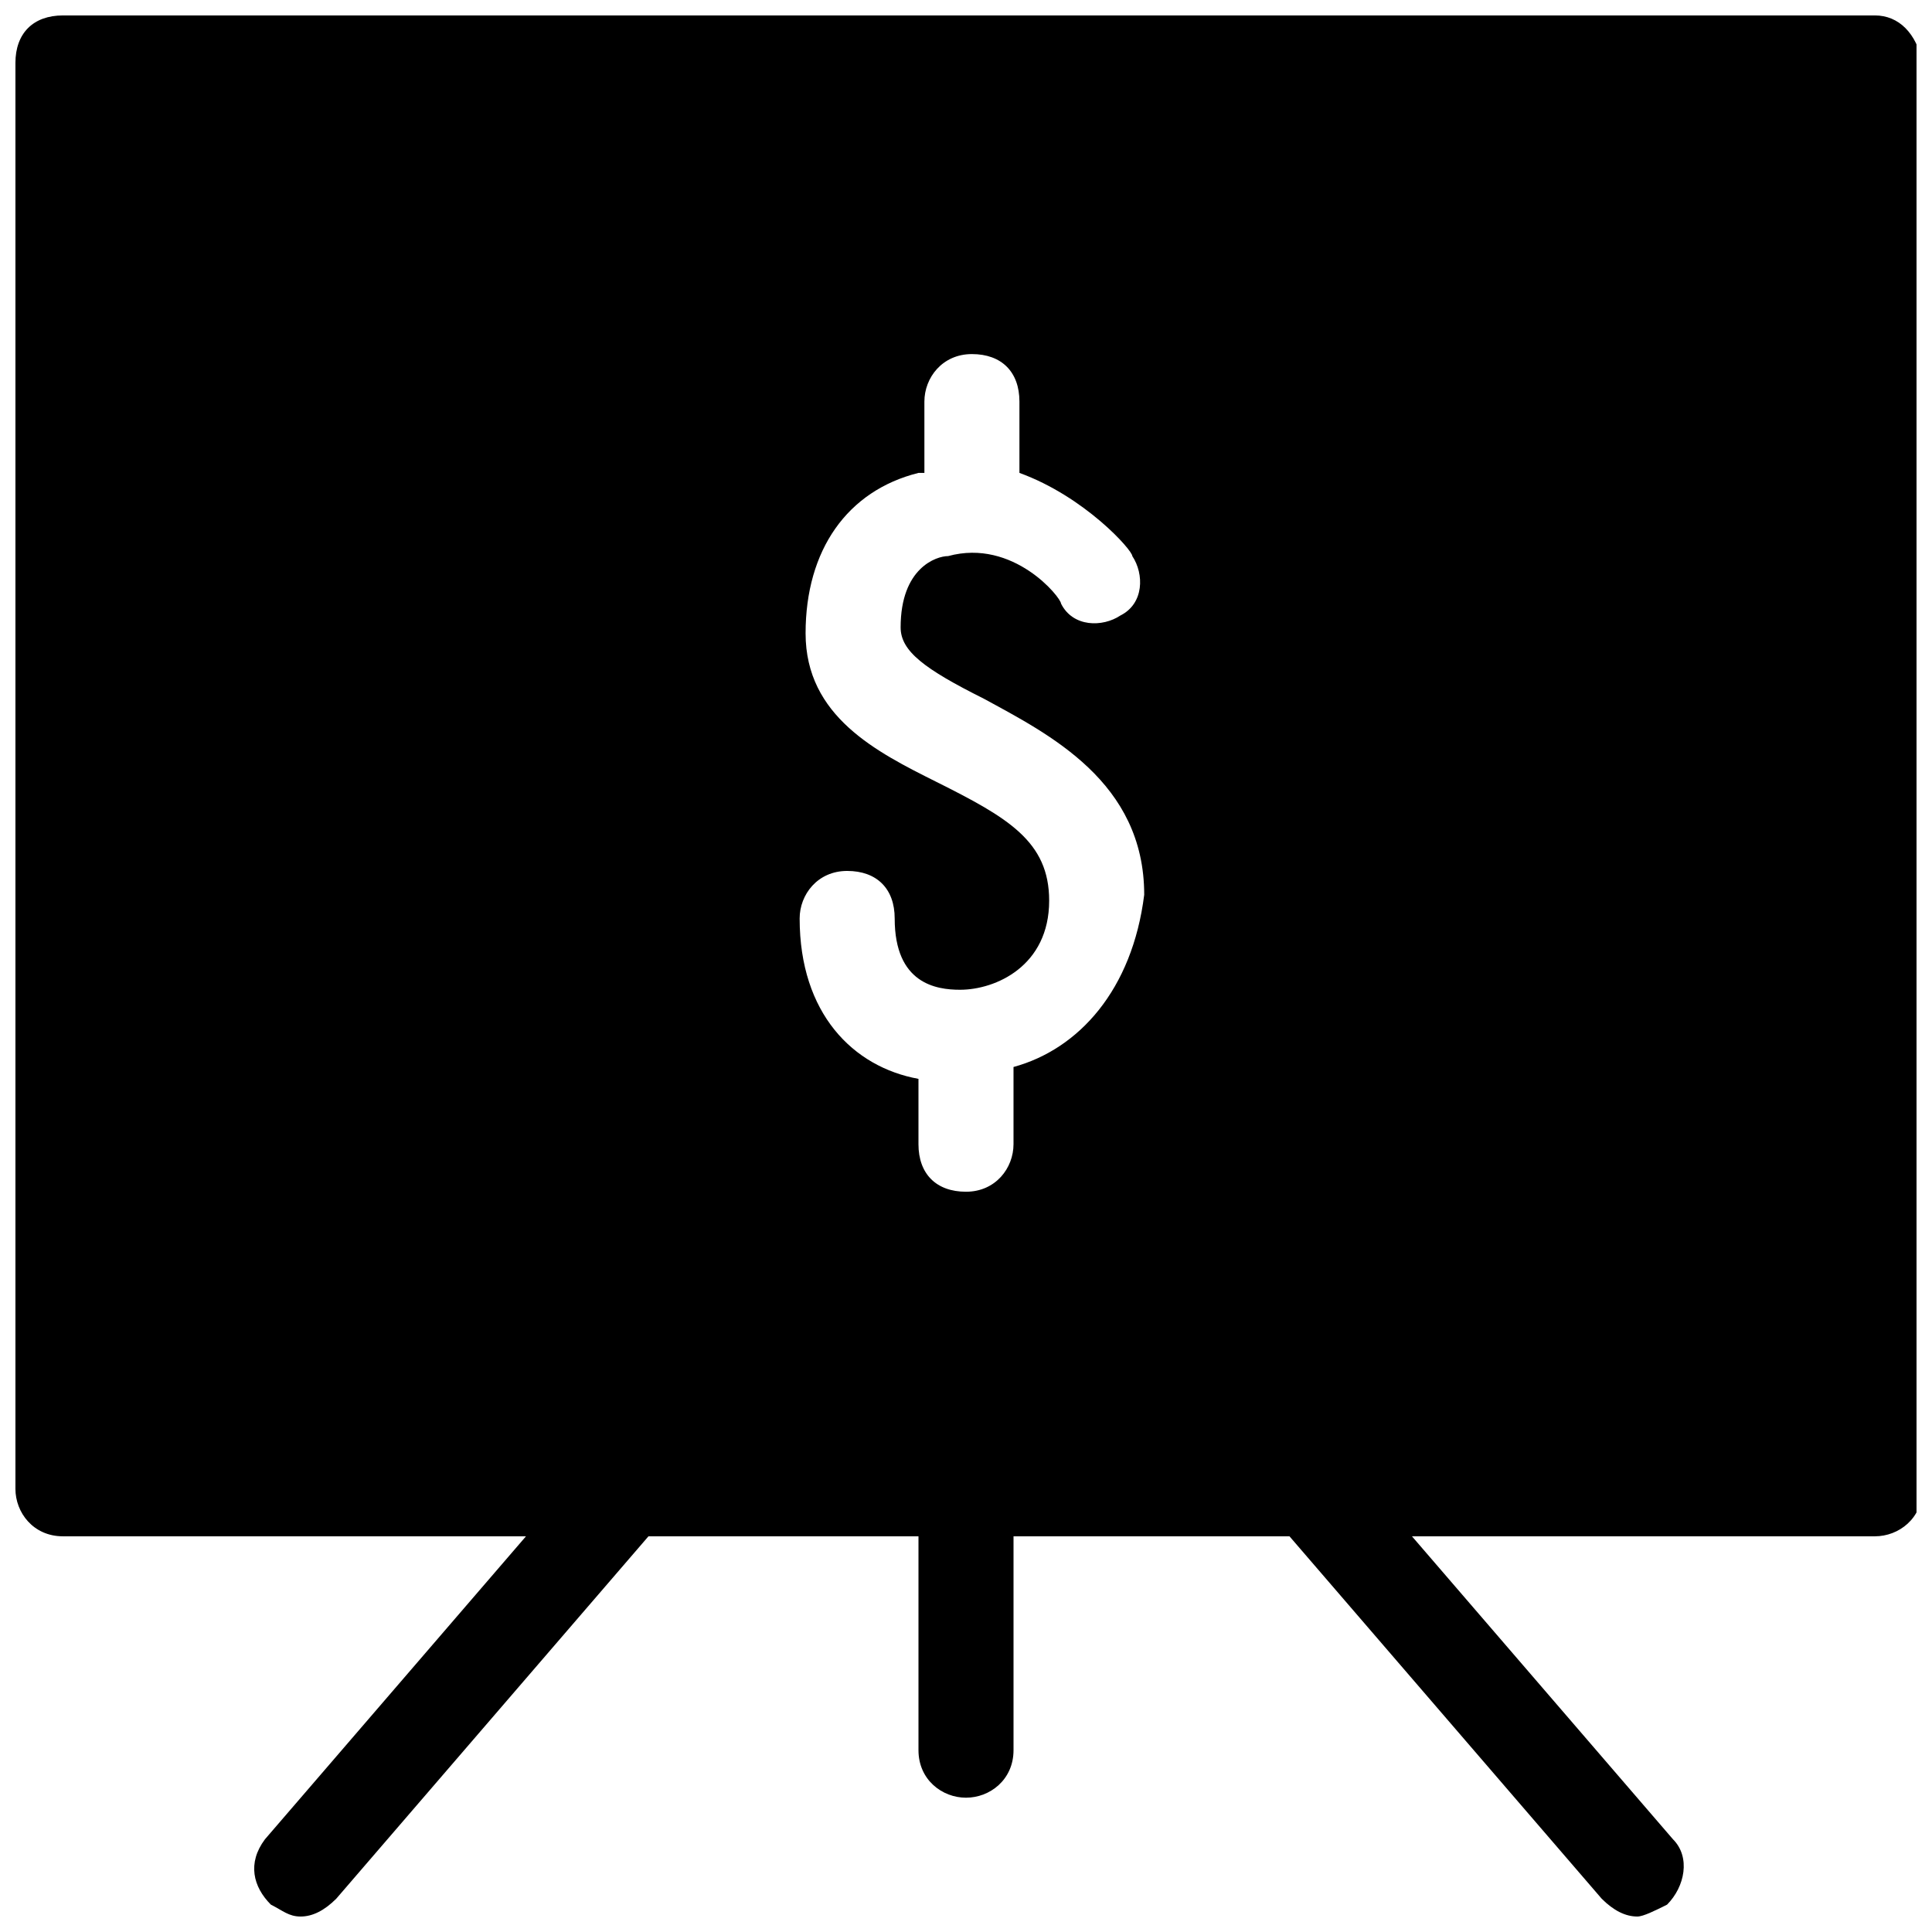
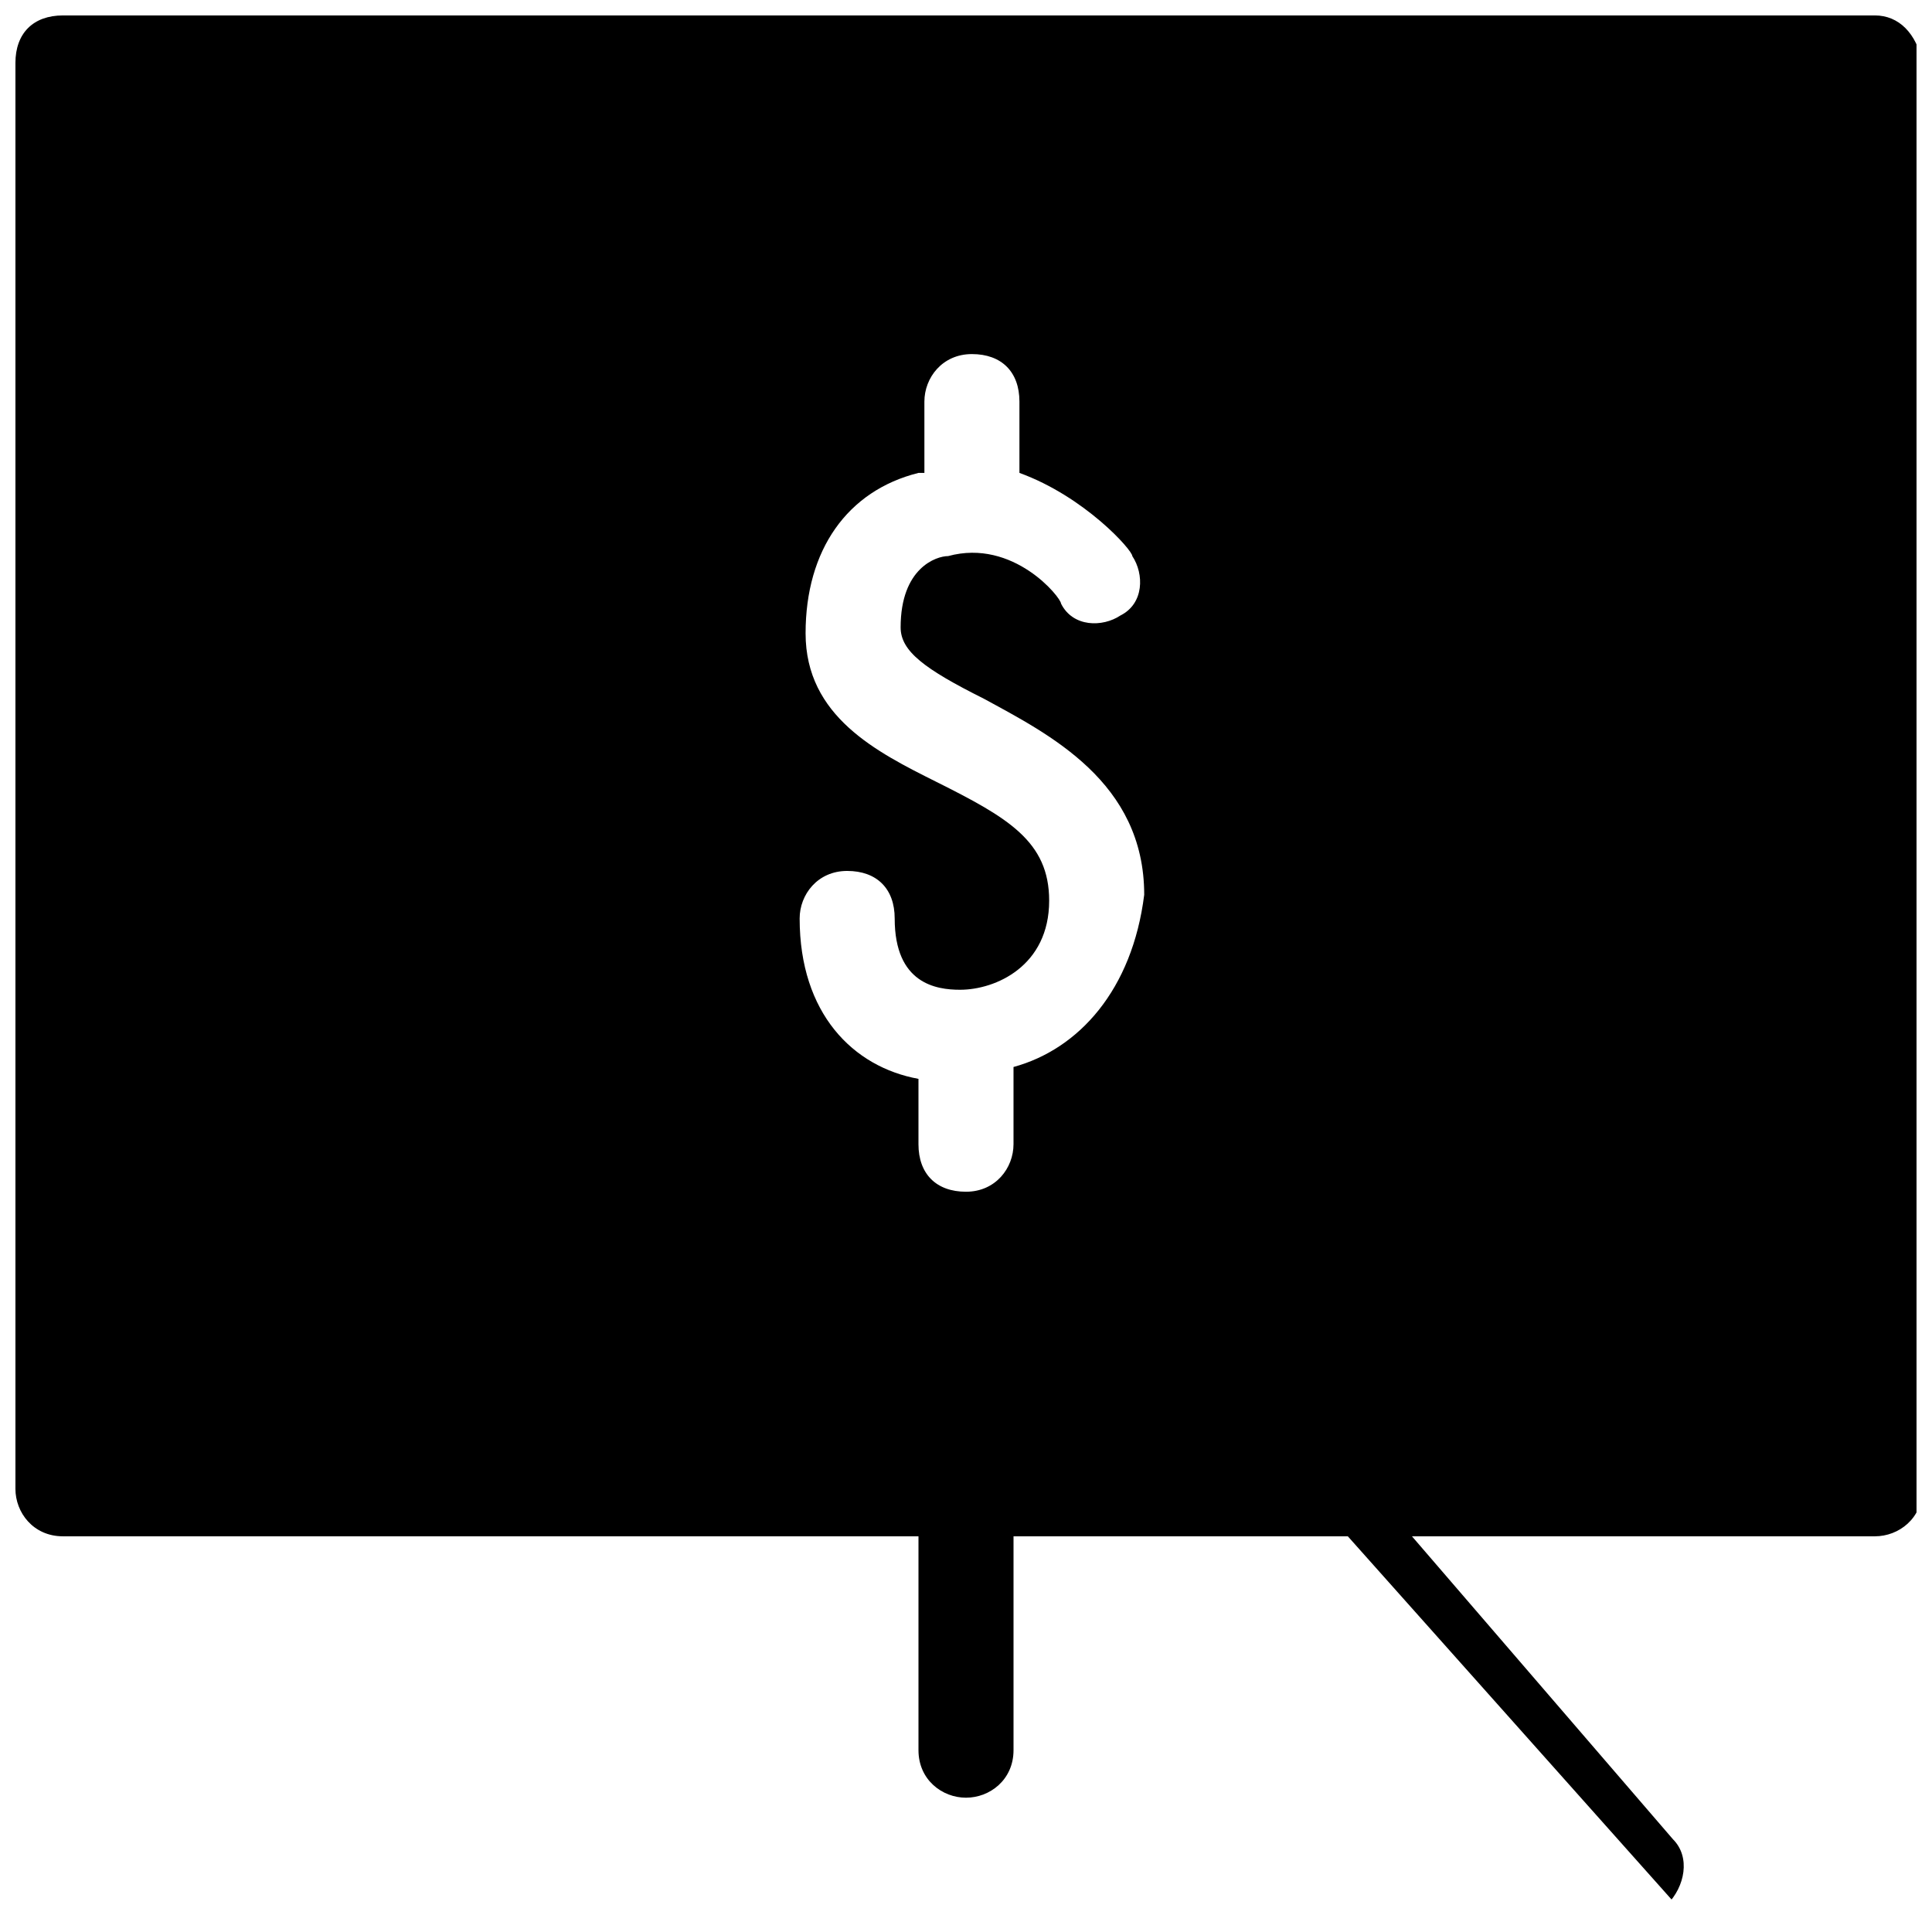
<svg xmlns="http://www.w3.org/2000/svg" width="800px" height="800px" version="1.1" viewBox="144 144 512 512">
  <defs>
    <clipPath id="c">
      <path d="m211 525h114v126.9h-114z" />
    </clipPath>
    <clipPath id="b">
-       <path d="m477 524h114v127.9h-114z" />
+       <path d="m477 524h114v127.9z" />
    </clipPath>
    <clipPath id="a">
      <path d="m148.09 148.09h503.81v403.91h-503.81z" />
    </clipPath>
  </defs>
  <g clip-path="url(#c)">
-     <path d="m223.66 651.9c-3.148 0-4.723-1.574-7.871-3.148-4.723-4.723-6.297-11.02-1.574-17.32l88.168-102.34c4.723-4.723 11.02-4.723 17.32-1.574 4.723 4.723 6.297 11.02 1.574 17.32l-88.168 102.34c-3.152 3.148-6.301 4.723-9.449 4.723z" />
-   </g>
+     </g>
  <g clip-path="url(#b)">
    <path d="m577.91 651.9c-3.148 0-6.297-1.574-9.445-4.723l-88.168-102.34c-4.723-4.723-3.148-12.594 1.574-17.32 4.723-4.723 12.594-3.148 17.32 1.574l88.168 102.34c4.723 4.723 3.148 12.594-1.574 17.32-3.152 1.574-6.301 3.148-7.875 3.148z" />
  </g>
  <path d="m400 620.41c-6.297 0-12.594-4.723-12.594-12.594v-70.848c0-6.297 4.723-12.594 12.594-12.594s12.594 4.723 12.594 12.594v70.848c0 7.871-6.297 12.594-12.594 12.594z" />
  <g clip-path="url(#a)">
    <path d="m640.88 148.09h-480.2c-7.871 0-12.594 4.723-12.594 12.594v377.86c0 6.297 4.723 12.594 12.594 12.594h480.2c6.297 0 12.594-4.723 12.594-12.594v-377.86c-1.574-7.871-6.297-12.594-12.594-12.594zm-228.29 278.67v20.469c0 6.297-4.723 12.594-12.594 12.594s-12.594-4.723-12.594-12.594v-17.32c-17.32-3.148-31.488-17.32-31.488-42.508 0-6.297 4.723-12.594 12.594-12.594 7.871 0 12.594 4.723 12.594 12.594 0 17.32 11.02 18.895 17.32 18.895 9.445 0 23.617-6.297 23.617-23.617 0-15.742-11.02-22.043-29.914-31.488-15.742-7.871-34.637-17.32-34.637-39.359 0-22.043 11.02-37.785 29.914-42.508h1.574l-0.004-18.895c0-6.297 4.723-12.594 12.594-12.594 7.871 0 12.594 4.723 12.594 12.594v18.895c17.32 6.297 29.914 20.469 29.914 22.043 3.148 4.723 3.148 12.594-3.148 15.742-4.723 3.148-12.594 3.148-15.742-3.148 0-1.574-12.594-17.32-29.914-12.594-3.148 0-12.594 3.148-12.594 18.895 0 6.297 6.297 11.02 22.043 18.895 17.32 9.445 42.508 22.043 42.508 51.957-3.148 25.184-17.316 40.926-34.637 45.648z" />
  </g>
</svg>